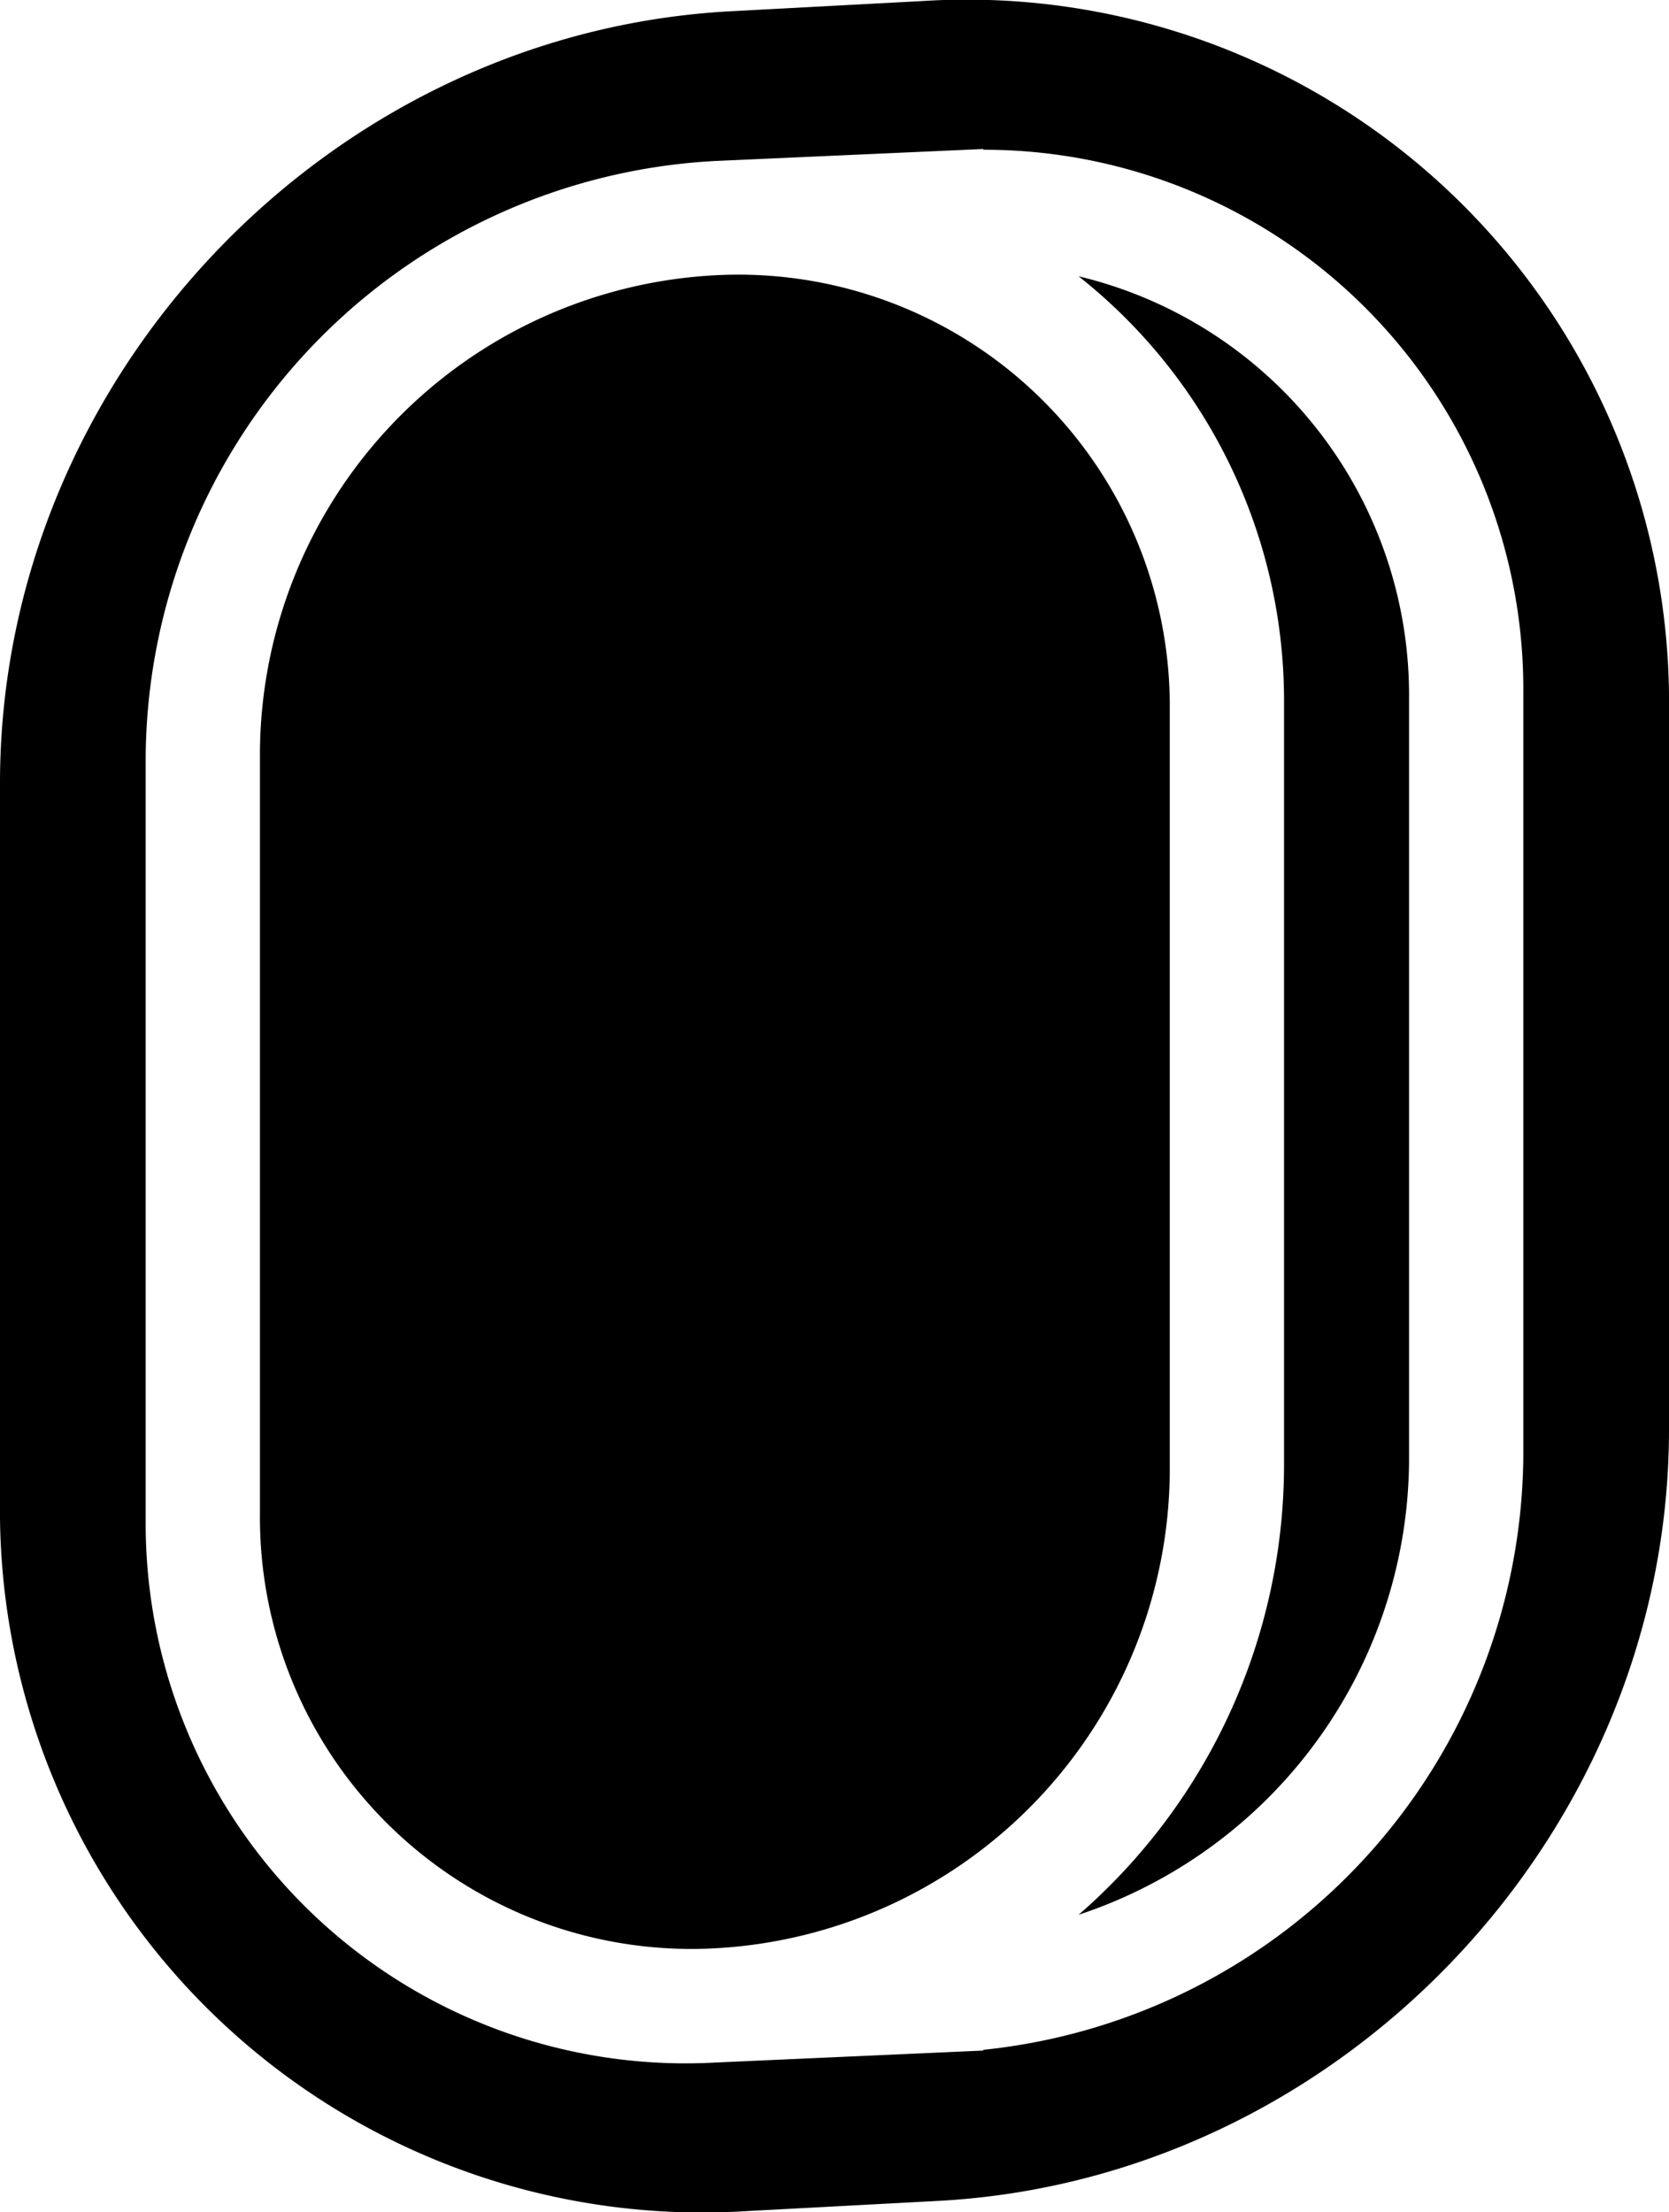
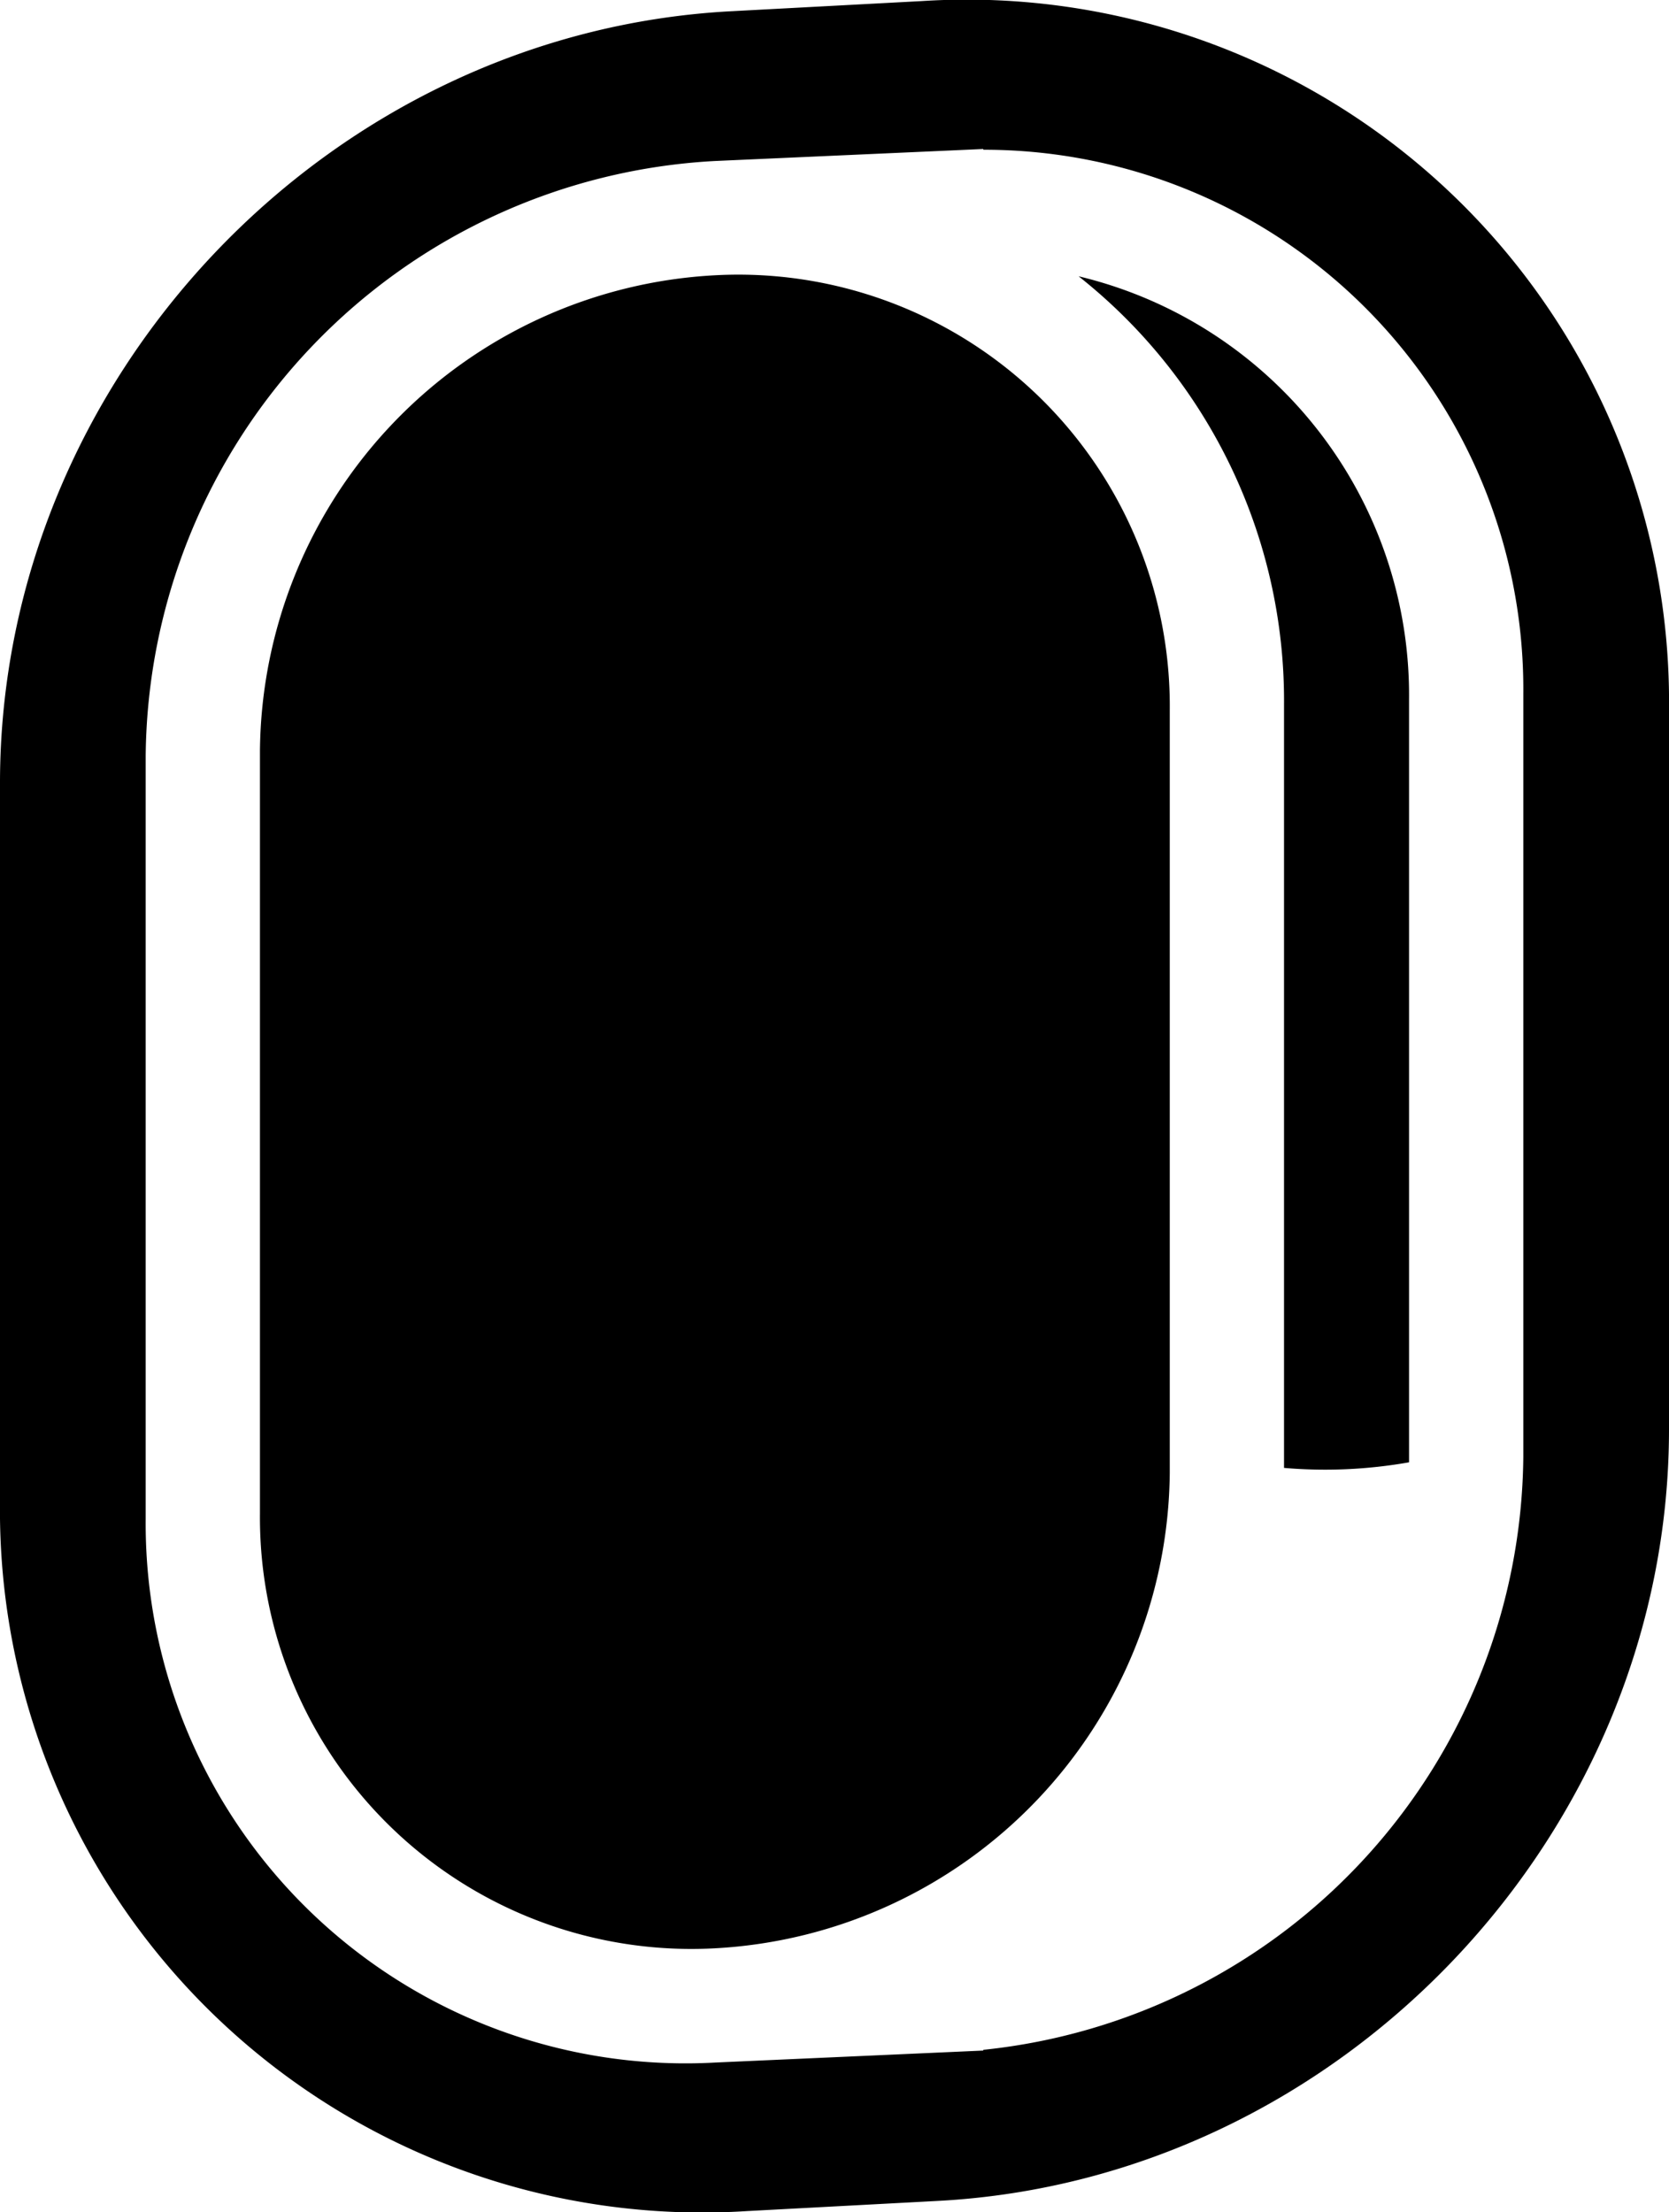
<svg xmlns="http://www.w3.org/2000/svg" id="Layer_1" data-name="Layer 1" viewBox="0 0 109.186 144.704">
-   <path id="logoMark" d="M70.563,18.073a35.396,35.396,0,0,1,13.438,28.03V96.02a39.002,39.002,0,0,1-13.438,29.231A31.503,31.503,0,0,0,92.18,95.654V45.737A28.173,28.173,0,0,0,70.563,18.073ZM76.526,46.437V96.354a31.44,31.44,0,0,1-29.76,31.09,28.225,28.225,0,0,1-29.76-28.43V49.097a31.439,31.439,0,0,1,29.76-31.09A28.225,28.225,0,0,1,76.526,46.437Zm-29.76-35.905,17.563-.785v.048A35.289,35.289,0,0,1,99.655,45.403V95.32a39.365,39.365,0,0,1-35.326,38.765v.048l-17.563.785.031-.002-.031.002A35.314,35.314,0,0,1,9.531,99.348V49.431A39.336,39.336,0,0,1,46.766,10.532Zm62.42,35.934A45.945,45.945,0,0,0,60.308.07L47.816.736C21.429,2.143,0,24.762,0,51.224V98.237a45.946,45.946,0,0,0,48.878,46.396l12.492-.666C87.757,142.56,109.186,119.941,109.186,93.48Z" style="fill-rule: evenodd;" fill="currentColor" />
+   <path id="logoMark" d="M70.563,18.073a35.396,35.396,0,0,1,13.438,28.03V96.02A31.503,31.503,0,0,0,92.18,95.654V45.737A28.173,28.173,0,0,0,70.563,18.073ZM76.526,46.437V96.354a31.44,31.44,0,0,1-29.76,31.09,28.225,28.225,0,0,1-29.76-28.43V49.097a31.439,31.439,0,0,1,29.76-31.09A28.225,28.225,0,0,1,76.526,46.437Zm-29.76-35.905,17.563-.785v.048A35.289,35.289,0,0,1,99.655,45.403V95.32a39.365,39.365,0,0,1-35.326,38.765v.048l-17.563.785.031-.002-.031.002A35.314,35.314,0,0,1,9.531,99.348V49.431A39.336,39.336,0,0,1,46.766,10.532Zm62.42,35.934A45.945,45.945,0,0,0,60.308.07L47.816.736C21.429,2.143,0,24.762,0,51.224V98.237a45.946,45.946,0,0,0,48.878,46.396l12.492-.666C87.757,142.56,109.186,119.941,109.186,93.48Z" style="fill-rule: evenodd;" fill="currentColor" />
</svg>